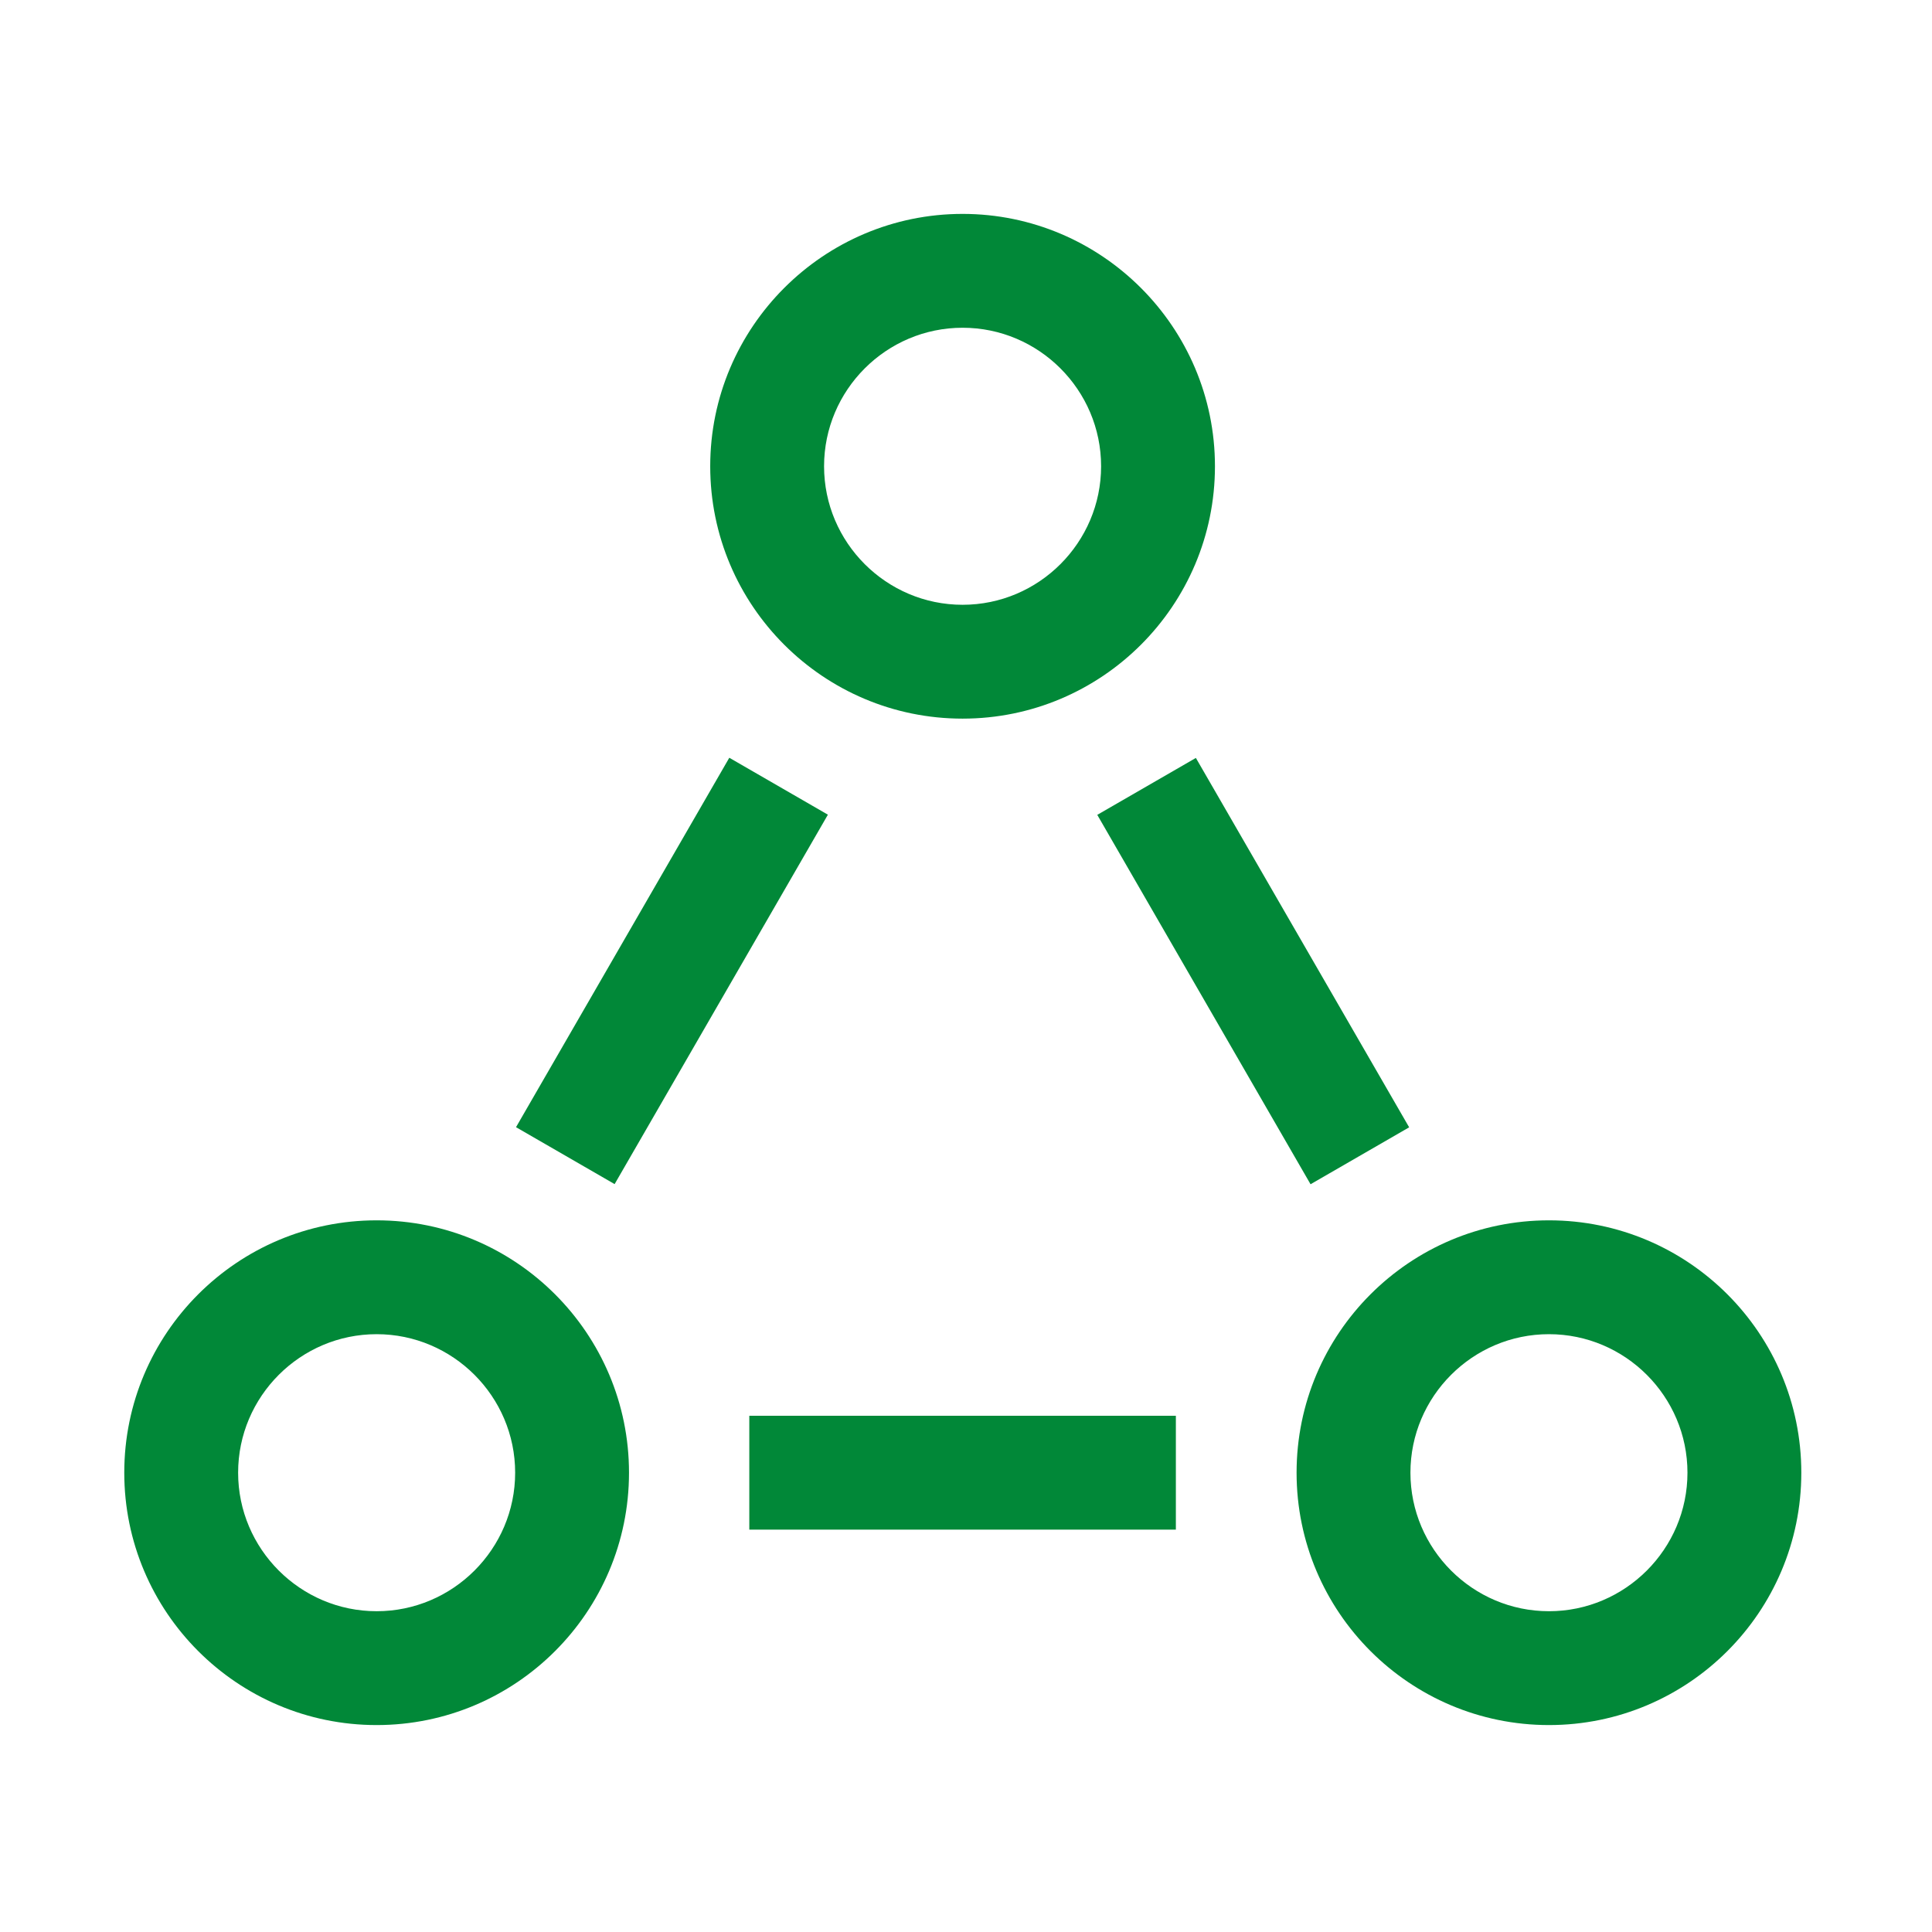
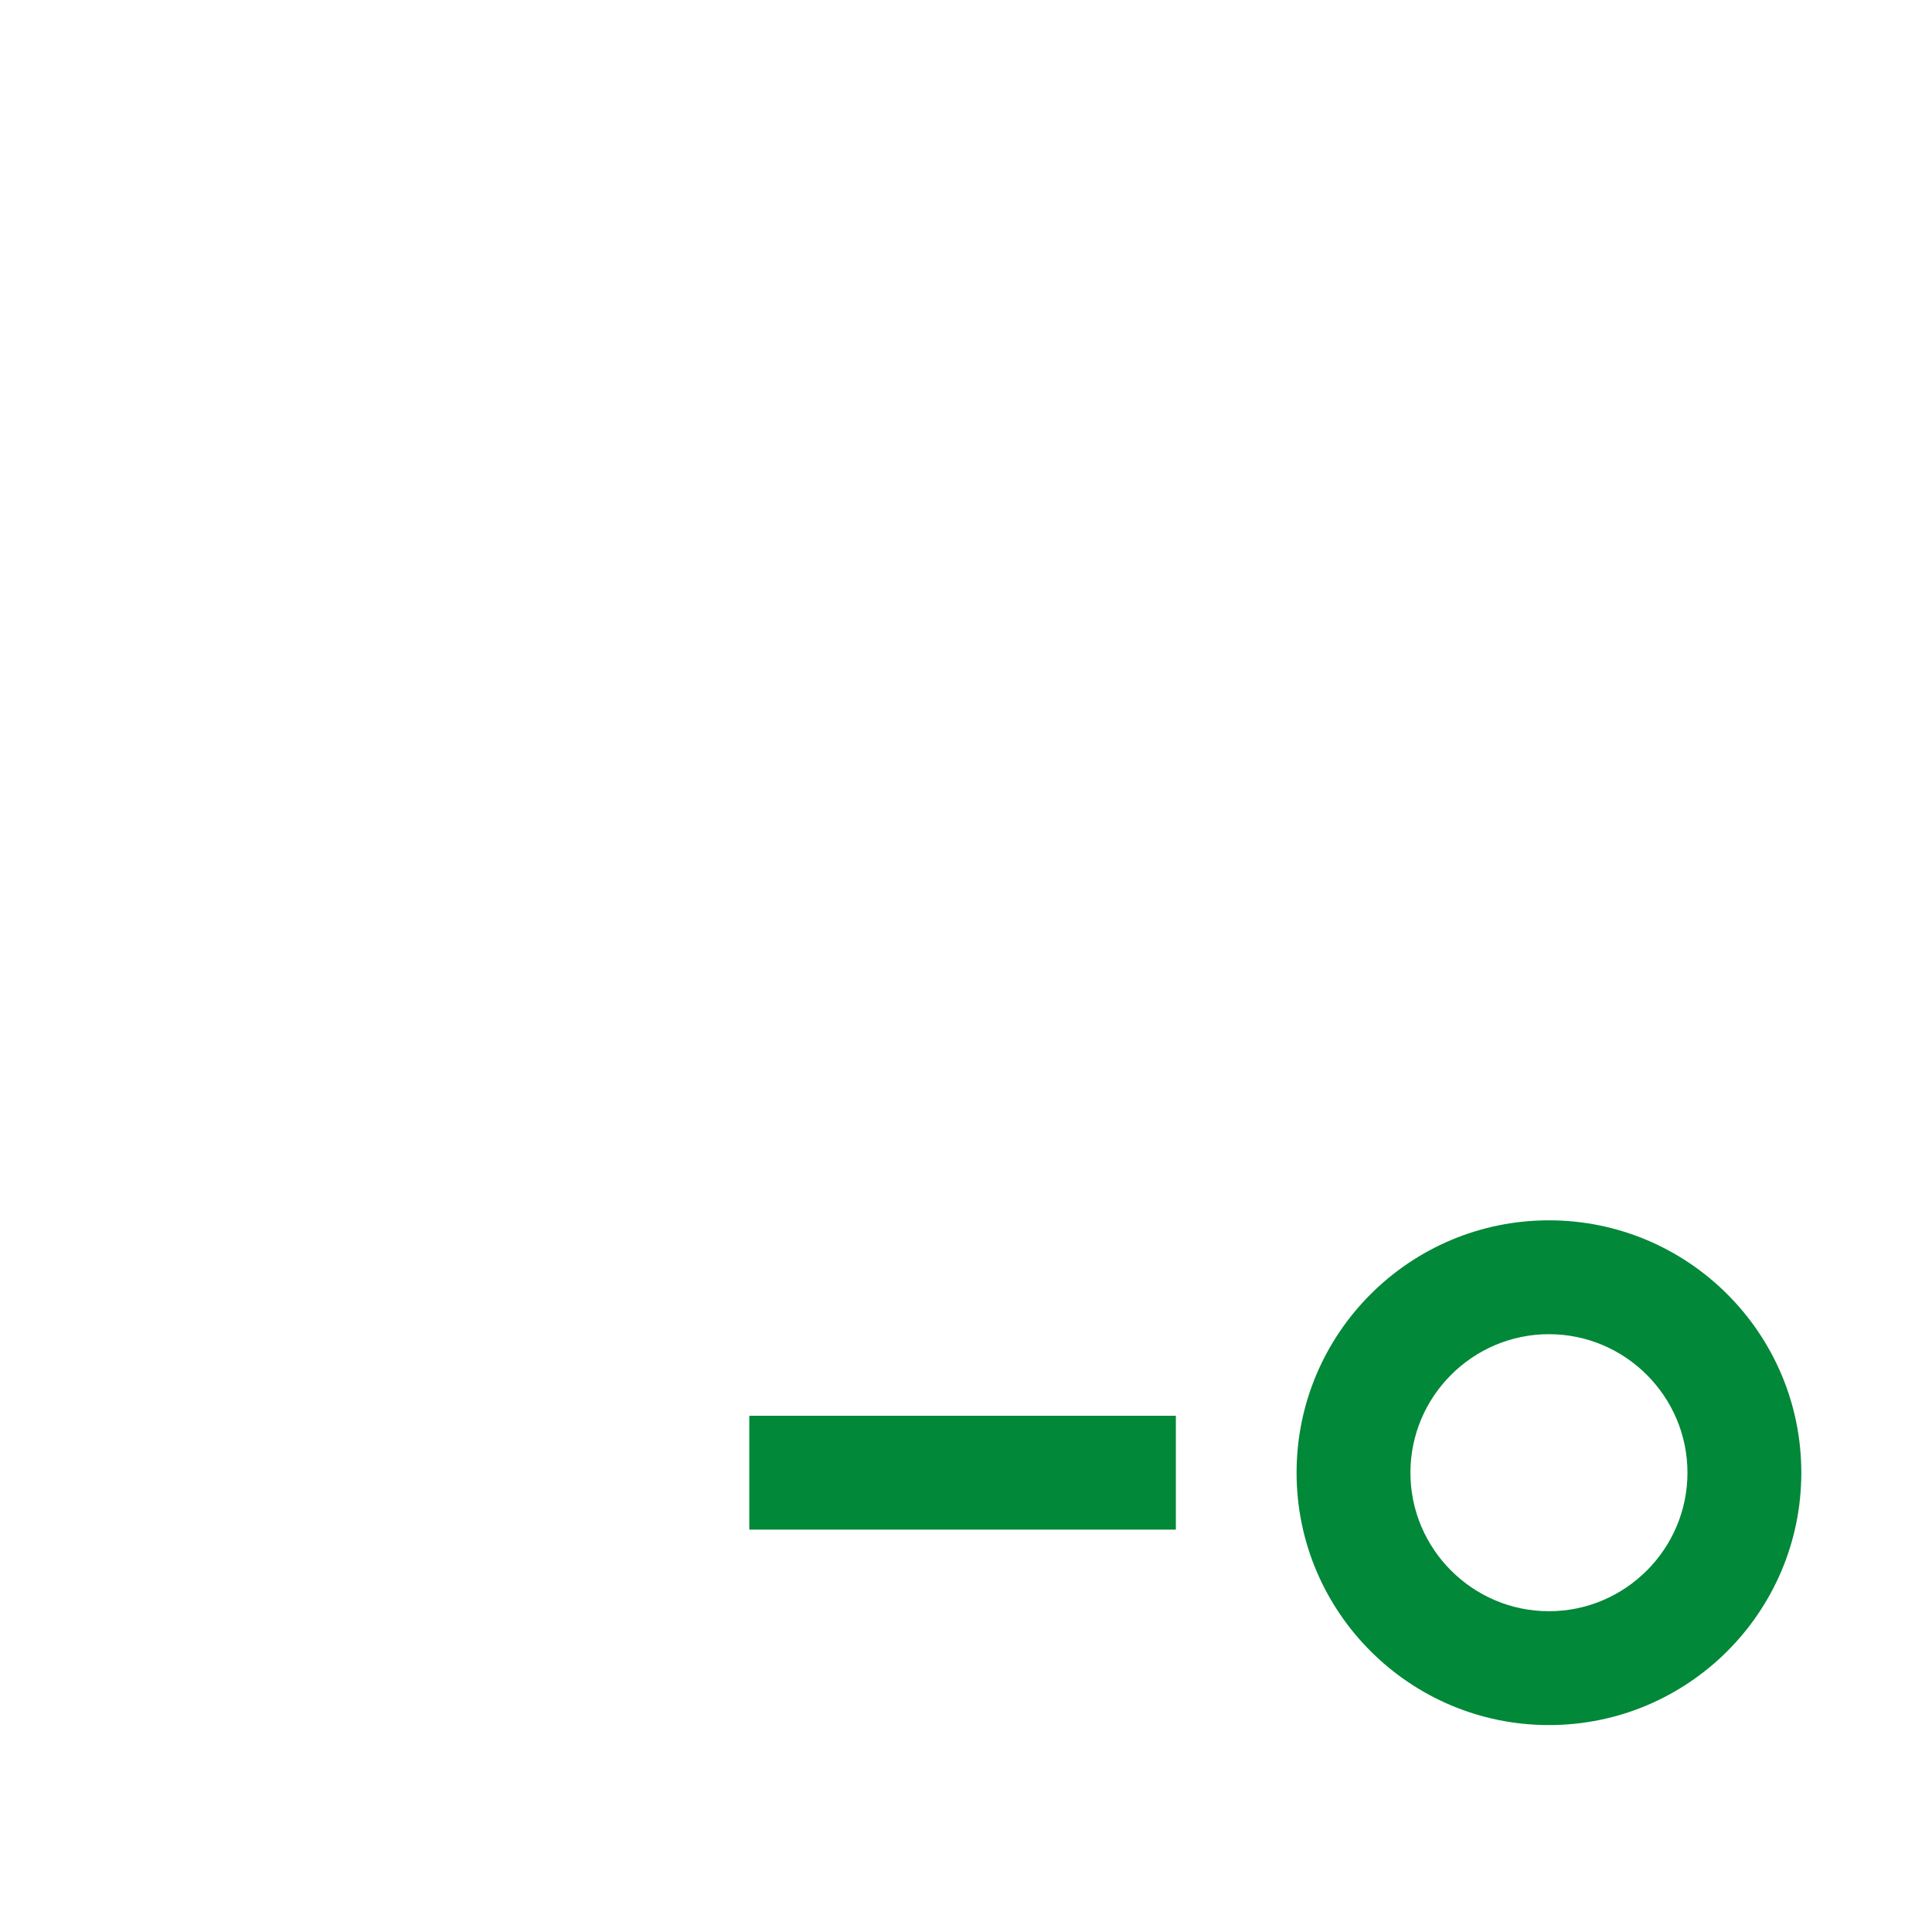
<svg xmlns="http://www.w3.org/2000/svg" width="56" height="56" viewBox="0 0 56 56" fill="none">
  <g clip-path="url(#clip0_7586_51933)">
-     <path d="M27.901 20.83C23.864 20.83 20.586 17.552 20.586 13.515C20.586 9.478 23.875 6.2 27.901 6.2C31.927 6.2 35.216 9.478 35.216 13.515C35.216 17.552 31.938 20.83 27.901 20.83V20.83ZM27.901 9.5C25.69 9.5 23.886 11.304 23.886 13.515C23.886 15.726 25.69 17.53 27.901 17.53C30.112 17.53 31.916 15.726 31.916 13.515C31.916 11.304 30.112 9.5 27.901 9.5V9.5Z" fill="#018838" />
    <path d="M44.897 50.002C40.86 50.002 37.582 46.724 37.582 42.687C37.582 38.65 40.86 35.372 44.897 35.372C48.934 35.372 52.212 38.65 52.212 42.687C52.212 46.724 48.934 50.002 44.897 50.002ZM44.897 38.672C42.686 38.672 40.882 40.476 40.882 42.687C40.882 44.898 42.686 46.702 44.897 46.702C47.108 46.702 48.912 44.898 48.912 42.687C48.912 40.476 47.108 38.672 44.897 38.672V38.672Z" fill="#018838" />
-     <path d="M10.917 50.002C6.88 50.002 3.602 46.724 3.602 42.687C3.602 38.65 6.88 35.372 10.917 35.372C14.954 35.372 18.232 38.65 18.232 42.687C18.232 46.724 14.954 50.002 10.917 50.002ZM10.917 38.672C8.706 38.672 6.902 40.476 6.902 42.687C6.902 44.898 8.706 46.702 10.917 46.702C13.128 46.702 14.932 44.898 14.932 42.687C14.932 40.476 13.128 38.672 10.917 38.672V38.672Z" fill="#018838" />
    <path d="M34.083 41.037H21.719V44.337H34.083V41.037Z" fill="#018838" />
-     <path d="M34.663 21.969L31.805 23.619L37.987 34.326L40.845 32.676L34.663 21.969Z" fill="#018838" />
-     <path d="M21.139 21.964L14.957 32.672L17.815 34.322L23.997 23.614L21.139 21.964Z" fill="#018838" />
  </g>
  <defs>
    <clipPath id="clip0_7586_51933">
      <rect width="48.598" height="43.802" fill="white" transform="translate(3.602 6.2)" />
    </clipPath>
  </defs>
</svg>